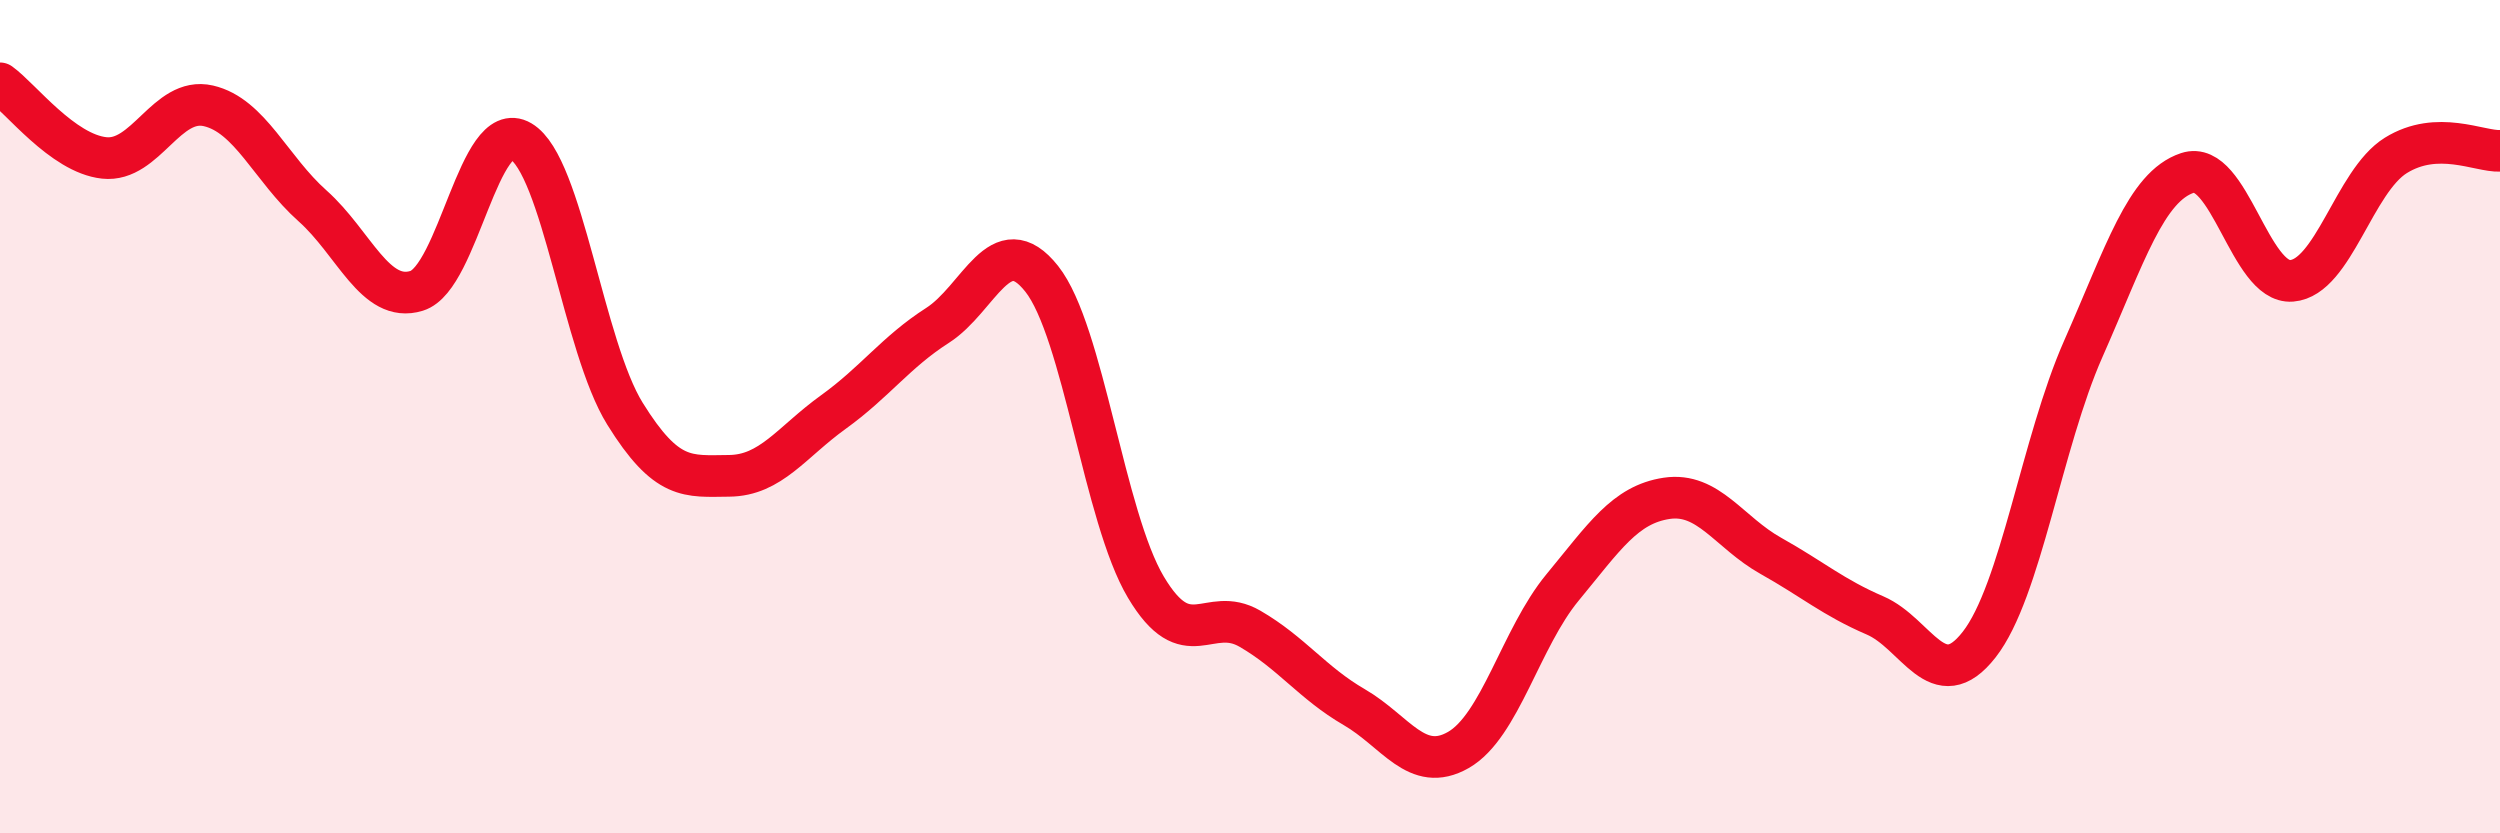
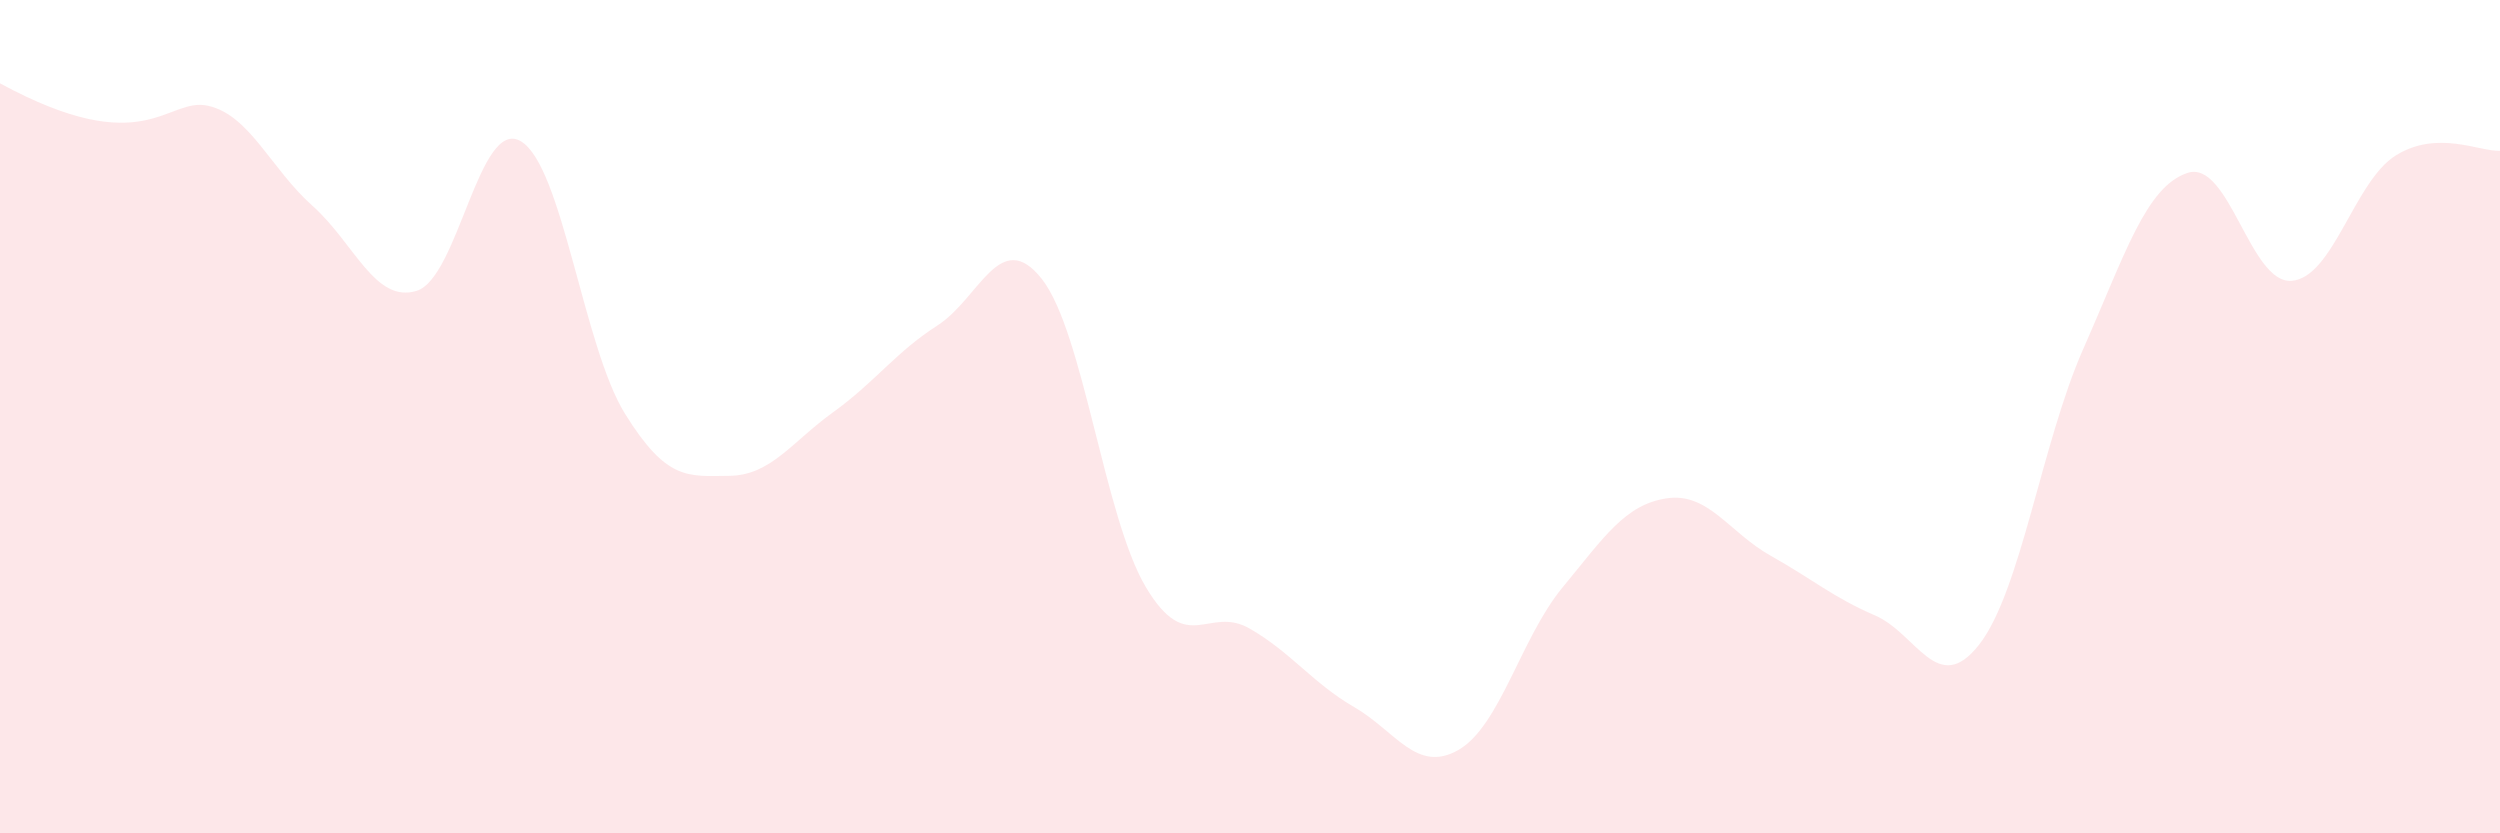
<svg xmlns="http://www.w3.org/2000/svg" width="60" height="20" viewBox="0 0 60 20">
-   <path d="M 0,2 C 0.5,2.36 1.5,3.68 2.5,3.79 C 3.5,3.9 4,2.31 5,2.54 C 6,2.77 6.5,4.05 7.5,4.94 C 8.5,5.83 9,7.29 10,6.98 C 11,6.67 11.5,2.8 12.5,3.39 C 13.5,3.98 14,8.32 15,9.93 C 16,11.54 16.5,11.43 17.5,11.42 C 18.5,11.41 19,10.61 20,9.89 C 21,9.17 21.5,8.45 22.5,7.81 C 23.5,7.17 24,5.43 25,6.69 C 26,7.95 26.5,12.41 27.5,14.09 C 28.5,15.77 29,14.51 30,15.09 C 31,15.67 31.5,16.39 32.5,16.97 C 33.5,17.55 34,18.57 35,18 C 36,17.43 36.5,15.31 37.5,14.1 C 38.5,12.89 39,12.11 40,11.96 C 41,11.81 41.5,12.78 42.5,13.34 C 43.5,13.9 44,14.34 45,14.77 C 46,15.2 46.5,16.75 47.5,15.47 C 48.5,14.19 49,10.63 50,8.37 C 51,6.11 51.5,4.48 52.5,4.15 C 53.5,3.82 54,6.82 55,6.74 C 56,6.66 56.5,4.35 57.5,3.73 C 58.5,3.11 59.5,3.64 60,3.62L60 20L0 20Z" fill="#EB0A25" opacity="0.1" stroke-linecap="round" stroke-linejoin="round" />
-   <path d="M 0,2 C 0.5,2.36 1.5,3.68 2.5,3.79 C 3.5,3.9 4,2.31 5,2.54 C 6,2.77 6.5,4.05 7.5,4.94 C 8.5,5.83 9,7.29 10,6.98 C 11,6.67 11.5,2.8 12.5,3.39 C 13.5,3.98 14,8.32 15,9.93 C 16,11.54 16.5,11.43 17.5,11.42 C 18.5,11.41 19,10.61 20,9.89 C 21,9.17 21.5,8.45 22.5,7.81 C 23.5,7.17 24,5.43 25,6.69 C 26,7.95 26.5,12.41 27.5,14.09 C 28.5,15.77 29,14.51 30,15.09 C 31,15.67 31.5,16.39 32.5,16.97 C 33.5,17.55 34,18.57 35,18 C 36,17.43 36.5,15.31 37.5,14.1 C 38.5,12.89 39,12.11 40,11.96 C 41,11.81 41.5,12.78 42.5,13.34 C 43.5,13.9 44,14.34 45,14.77 C 46,15.2 46.5,16.75 47.5,15.47 C 48.5,14.19 49,10.63 50,8.37 C 51,6.11 51.5,4.48 52.5,4.15 C 53.5,3.82 54,6.82 55,6.74 C 56,6.66 56.5,4.35 57.5,3.73 C 58.5,3.11 59.5,3.64 60,3.62" stroke="#EB0A25" stroke-width="1" fill="none" stroke-linecap="round" stroke-linejoin="round" />
+   <path d="M 0,2 C 3.5,3.9 4,2.31 5,2.54 C 6,2.77 6.5,4.05 7.5,4.94 C 8.5,5.83 9,7.29 10,6.98 C 11,6.67 11.5,2.8 12.5,3.39 C 13.5,3.98 14,8.32 15,9.93 C 16,11.54 16.5,11.43 17.5,11.42 C 18.5,11.41 19,10.61 20,9.89 C 21,9.17 21.5,8.45 22.5,7.81 C 23.5,7.17 24,5.43 25,6.69 C 26,7.95 26.5,12.41 27.5,14.09 C 28.5,15.77 29,14.51 30,15.09 C 31,15.67 31.5,16.39 32.5,16.97 C 33.5,17.55 34,18.57 35,18 C 36,17.43 36.5,15.31 37.5,14.1 C 38.5,12.89 39,12.11 40,11.96 C 41,11.81 41.5,12.78 42.5,13.34 C 43.5,13.9 44,14.34 45,14.77 C 46,15.2 46.5,16.75 47.5,15.47 C 48.5,14.19 49,10.63 50,8.37 C 51,6.11 51.5,4.48 52.5,4.15 C 53.5,3.82 54,6.82 55,6.74 C 56,6.66 56.5,4.35 57.5,3.73 C 58.5,3.11 59.5,3.64 60,3.62L60 20L0 20Z" fill="#EB0A25" opacity="0.1" stroke-linecap="round" stroke-linejoin="round" />
</svg>